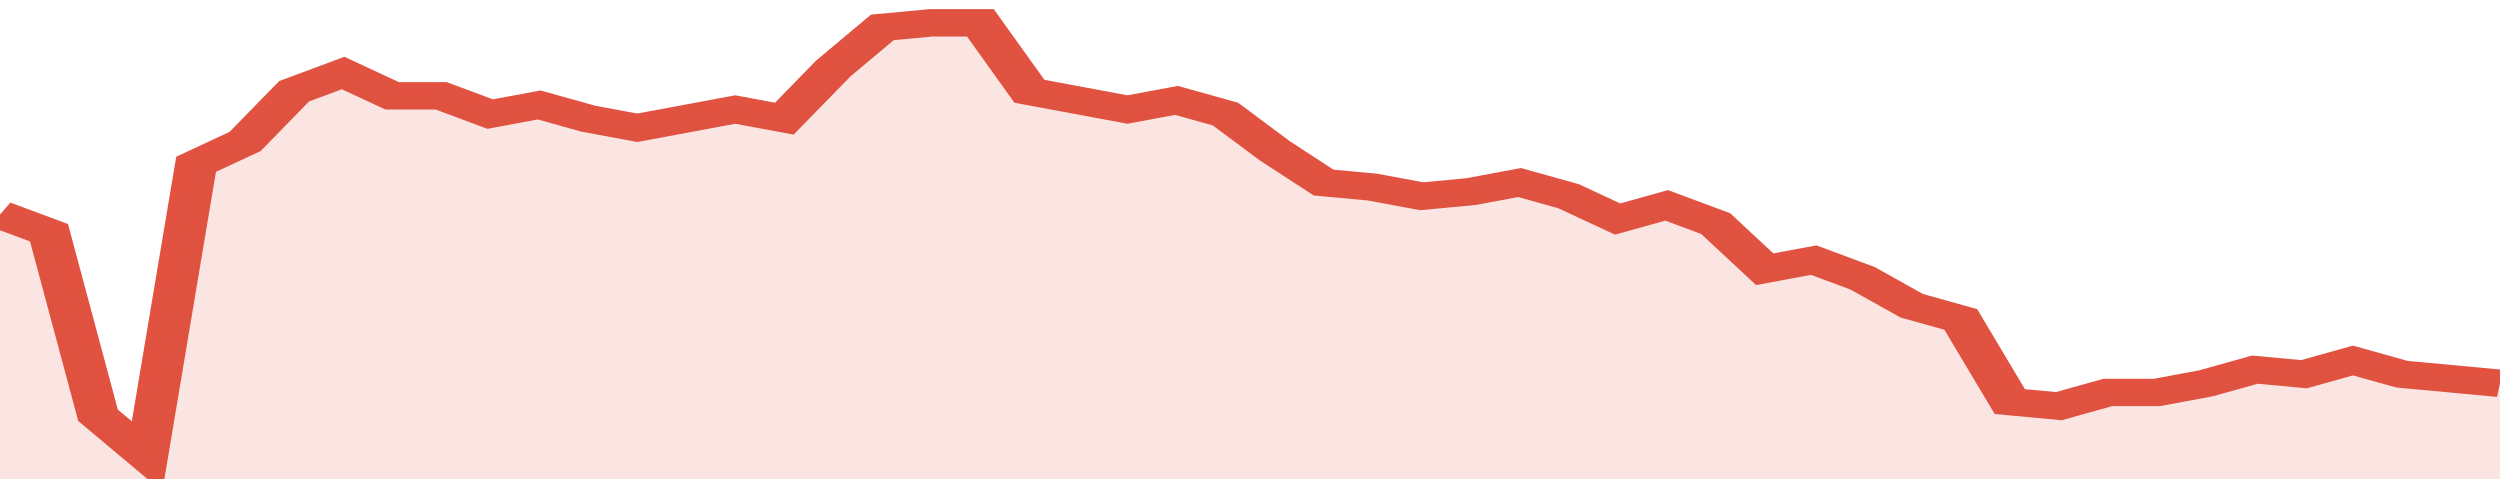
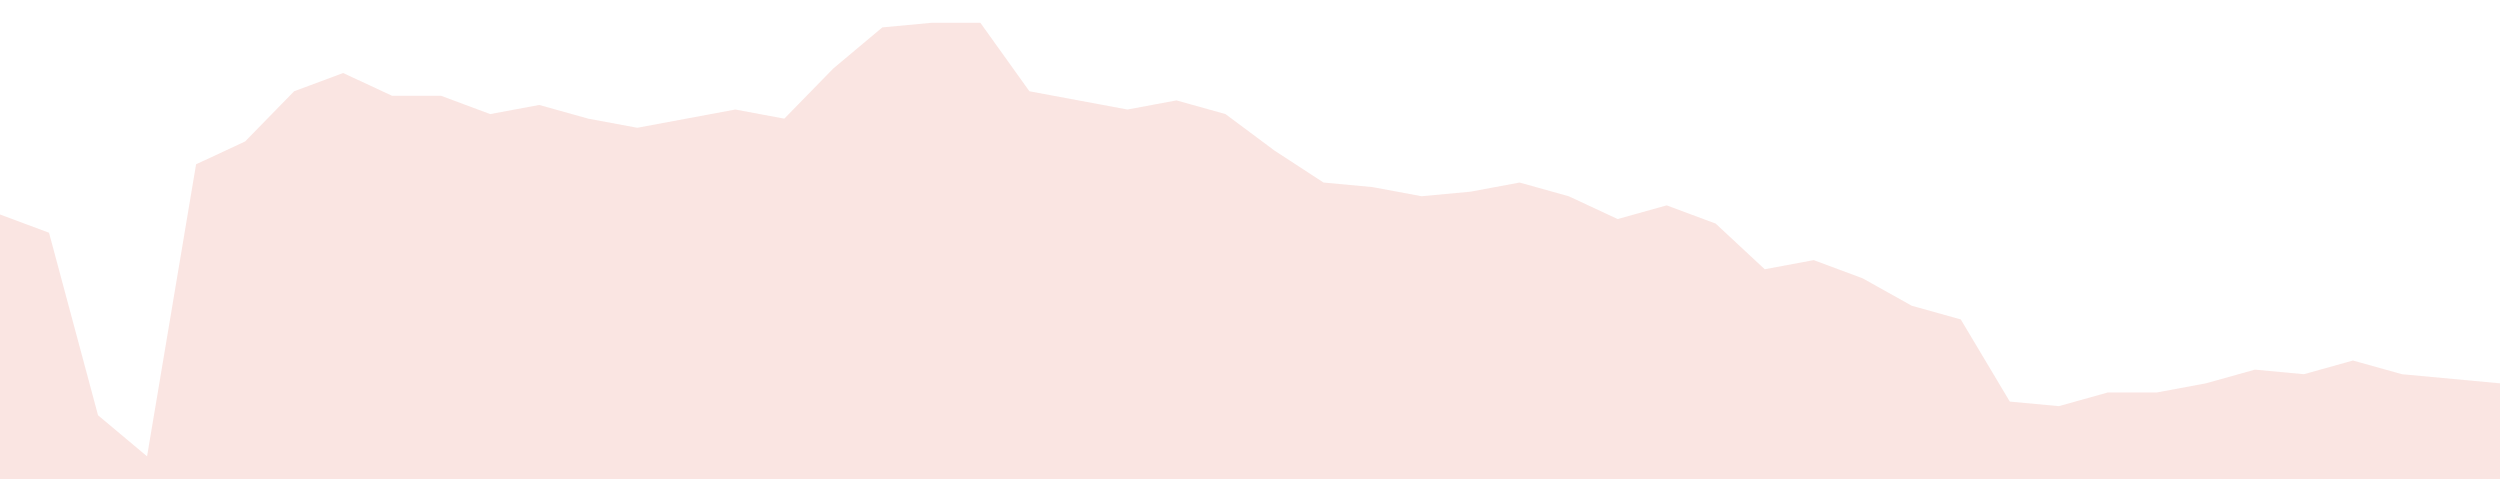
<svg xmlns="http://www.w3.org/2000/svg" viewBox="0 0 357 105" width="120" height="23" preserveAspectRatio="none">
-   <polyline fill="none" stroke="#E15241" stroke-width="6" points="0, 47 7, 51 14, 91 21, 100 28, 36 35, 31 42, 20 49, 16 56, 21 63, 21 70, 25 77, 23 84, 26 91, 28 98, 26 105, 24 112, 26 119, 15 126, 6 133, 5 140, 5 147, 20 154, 22 161, 24 168, 22 175, 25 182, 33 189, 40 196, 41 203, 43 210, 42 217, 40 224, 43 231, 48 238, 45 245, 49 252, 59 259, 57 266, 61 273, 67 280, 70 287, 88 294, 89 301, 86 308, 86 315, 84 322, 81 329, 82 336, 79 343, 82 350, 83 357, 84 357, 84 "> </polyline>
  <polygon fill="#E15241" opacity="0.15" points="0, 105 0, 47 7, 51 14, 91 21, 100 28, 36 35, 31 42, 20 49, 16 56, 21 63, 21 70, 25 77, 23 84, 26 91, 28 98, 26 105, 24 112, 26 119, 15 126, 6 133, 5 140, 5 147, 20 154, 22 161, 24 168, 22 175, 25 182, 33 189, 40 196, 41 203, 43 210, 42 217, 40 224, 43 231, 48 238, 45 245, 49 252, 59 259, 57 266, 61 273, 67 280, 70 287, 88 294, 89 301, 86 308, 86 315, 84 322, 81 329, 82 336, 79 343, 82 350, 83 357, 84 357, 105 " />
</svg>